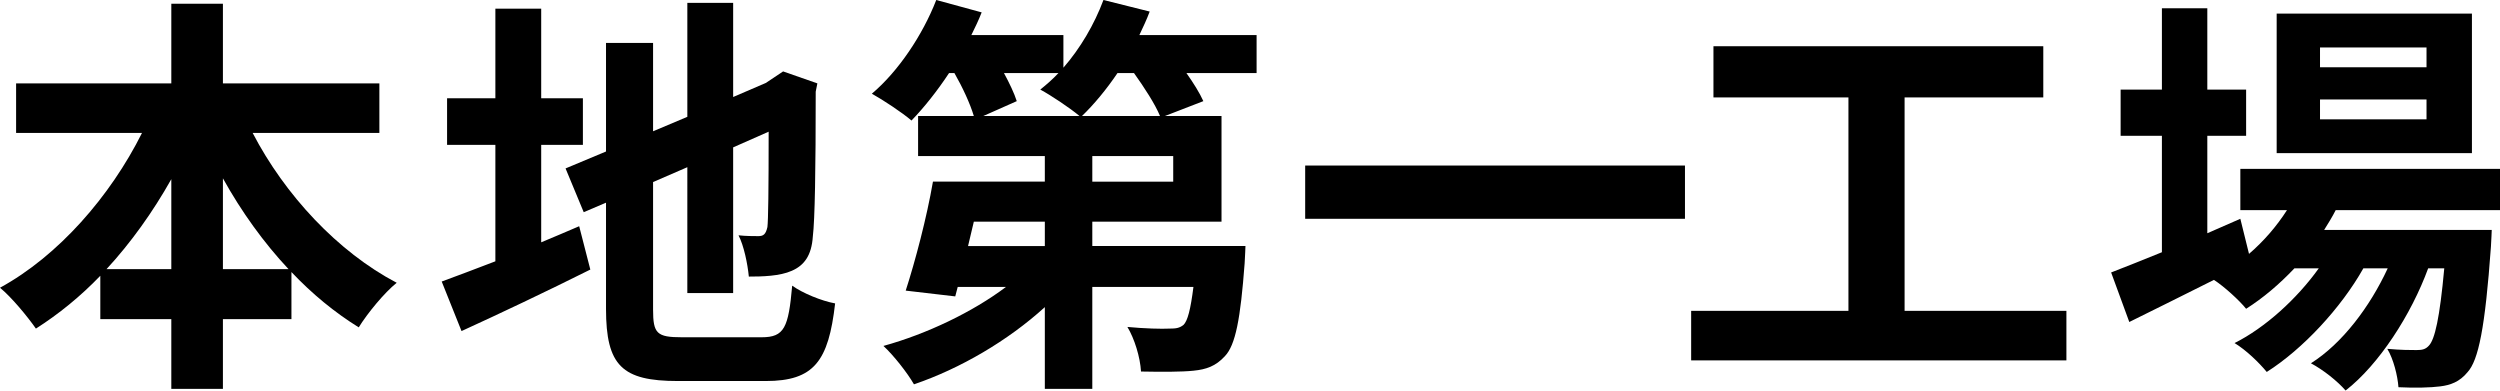
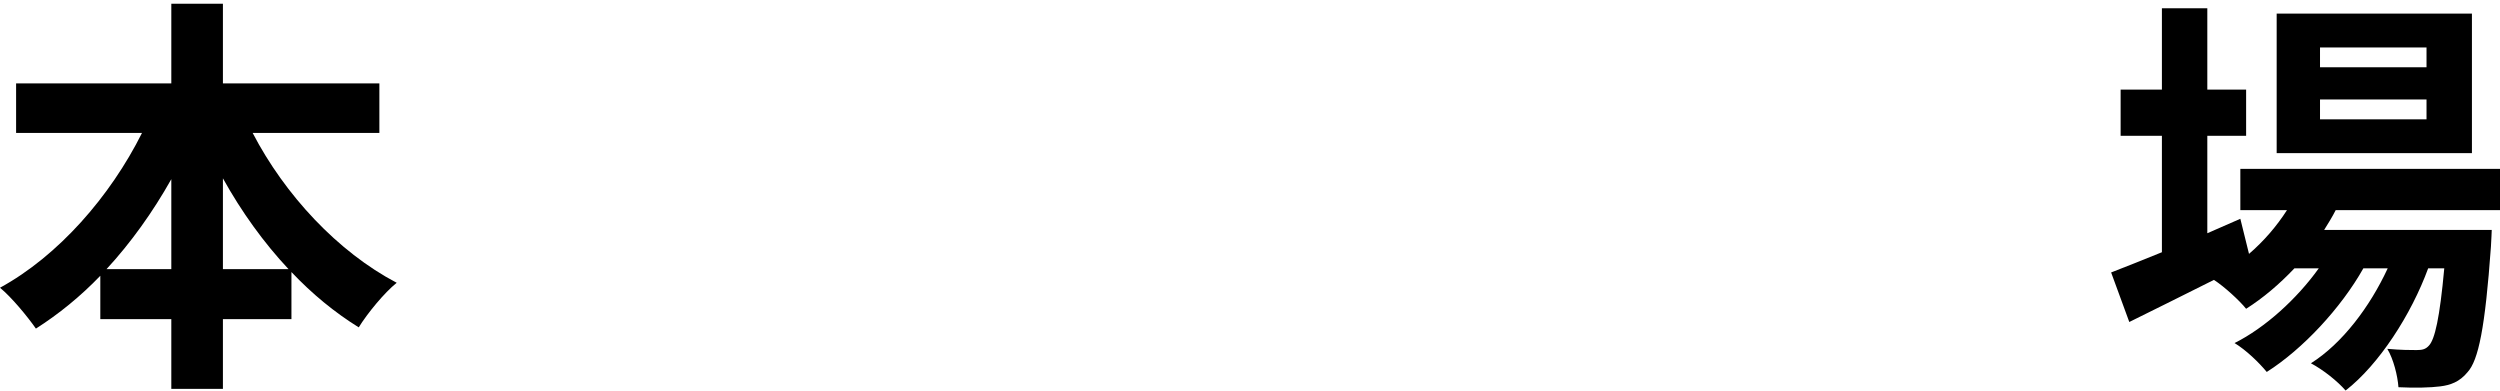
<svg xmlns="http://www.w3.org/2000/svg" viewBox="0 0 181.68 28.38">
  <g id="a" />
  <g id="b">
    <g id="c">
      <g>
        <path d="M18.36,9.66c2.34,4.5,6.18,8.64,10.47,10.89-.9,.72-2.13,2.22-2.76,3.24-1.74-1.08-3.39-2.43-4.89-4.02v3.42h-4.98v5.07h-3.75v-5.07H7.29v-3.15c-1.44,1.5-3.03,2.79-4.68,3.84-.63-.9-1.77-2.28-2.61-2.97,4.23-2.31,8.01-6.63,10.32-11.25H1.17v-3.6H12.45V.27h3.75V6.06h11.37v3.6h-9.21Zm-5.91,9.9v-6.54c-1.35,2.4-2.94,4.62-4.71,6.54h4.71Zm8.52,0c-1.8-1.92-3.42-4.17-4.77-6.6v6.6h4.77Z" />
-         <path d="M39.33,17.61c.93-.39,1.86-.78,2.76-1.17l.81,3.15c-3.18,1.59-6.6,3.21-9.36,4.47l-1.44-3.6c1.08-.39,2.4-.9,3.9-1.47V10.53h-3.51v-3.39h3.51V.63h3.33V7.14h3.03v3.39h-3.03v7.08Zm16.02,6.9c1.65,0,1.95-.69,2.22-3.75,.75,.54,2.13,1.11,3.12,1.29-.48,4.2-1.53,5.64-5.04,5.64h-6.39c-4.05,0-5.22-1.11-5.22-5.25v-7.71l-1.62,.69-1.32-3.18,2.94-1.23V3.12h3.42v6.42l2.49-1.05V.21h3.33V7.05l2.37-1.02,.63-.42,.63-.42,2.49,.87-.12,.6c0,5.7-.06,9.3-.21,10.53-.09,1.38-.63,2.1-1.53,2.49-.87,.39-2.16,.42-3.12,.42-.09-.93-.36-2.25-.75-3,.51,.06,1.17,.06,1.44,.06,.36,0,.54-.12,.66-.66,.06-.48,.09-2.67,.09-6.93l-2.58,1.14v10.59h-3.33V12.15l-2.49,1.08v9.27c0,1.74,.27,2.01,2.1,2.01h5.79Z" />
-         <path d="M91.32,5.31h-5.1c.51,.72,.96,1.44,1.23,2.04l-2.79,1.08h4.11v7.68h-9.39v1.77h11.13s-.03,.84-.06,1.26c-.3,4.02-.66,5.94-1.44,6.75-.66,.72-1.35,.96-2.28,1.05-.84,.09-2.28,.09-3.81,.06-.06-1.05-.48-2.4-.99-3.24,1.26,.12,2.49,.15,3.06,.12,.45,0,.72-.03,1.02-.27,.3-.3,.51-1.11,.72-2.76h-7.35v7.41h-3.45v-5.94c-2.67,2.43-6.15,4.47-9.51,5.61-.48-.84-1.5-2.13-2.22-2.79,3.15-.87,6.48-2.46,8.91-4.29h-3.51l-.18,.69-3.6-.42c.69-2.13,1.53-5.31,1.98-7.92h8.13v-1.86h-9.21v-2.91h4.05c-.27-.9-.81-2.07-1.41-3.12h-.39c-.87,1.32-1.83,2.52-2.73,3.45-.66-.57-2.07-1.5-2.88-1.95,1.92-1.62,3.69-4.26,4.68-6.81l3.3,.9c-.21,.54-.48,1.11-.75,1.65h6.69v2.37c1.23-1.41,2.25-3.15,2.91-4.92l3.36,.84c-.21,.57-.48,1.14-.75,1.71h8.52v2.76Zm-15.39,10.8h-5.16l-.42,1.77h5.58v-1.77Zm-2.97-10.8c.39,.72,.75,1.47,.93,2.04l-2.43,1.08h6.99c-.72-.6-2.07-1.5-2.85-1.92,.45-.36,.9-.75,1.32-1.2h-3.96Zm11.34,3.12c-.36-.87-1.14-2.07-1.89-3.12h-1.2c-.81,1.2-1.71,2.28-2.58,3.12h5.67Zm.96,2.91h-5.88v1.86h5.88v-1.86Z" />
-         <path d="M122.45,12.03v3.87h-27.6v-3.87h27.6Z" />
-         <path d="M150.17,22.59v3.6h-27.27v-3.6h11.43V7.08h-9.81V3.36h23.97v3.72h-10.08v15.51h11.76Z" />
        <path d="M169.74,15.27c-.24,.48-.54,.96-.84,1.44h12.18s-.03,.81-.06,1.23c-.42,5.85-.9,8.25-1.71,9.12-.57,.69-1.23,.93-1.98,1.02-.69,.09-1.83,.12-3.03,.06-.06-.84-.36-2.04-.81-2.79,.96,.09,1.74,.09,2.13,.09,.42,0,.66-.06,.9-.33,.42-.45,.78-1.98,1.11-5.61h-1.17c-1.23,3.36-3.57,6.99-6,8.88-.6-.69-1.62-1.5-2.52-1.98,2.28-1.44,4.29-4.11,5.58-6.9h-1.77c-1.62,2.88-4.41,5.88-7.02,7.53-.57-.69-1.5-1.59-2.34-2.1,2.22-1.11,4.53-3.21,6.12-5.43h-1.77c-1.11,1.17-2.28,2.16-3.51,2.94-.45-.57-1.59-1.62-2.34-2.1-2.16,1.08-4.32,2.16-6.15,3.06l-1.32-3.6c1.02-.39,2.28-.9,3.69-1.47V9.87h-3v-3.36h3V.6h3.3V6.51h2.82v3.36h-2.82v7.08l2.4-1.05,.63,2.55c1.08-.93,2.01-2.01,2.76-3.18h-3.39v-3h18.87v3h-11.94Zm9.9-4.14h-14.19V.99h14.19V11.13Zm-3.3-7.68h-7.74v1.44h7.74v-1.44Zm0,3.78h-7.74v1.44h7.74v-1.44Z" />
      </g>
    </g>
  </g>
</svg>